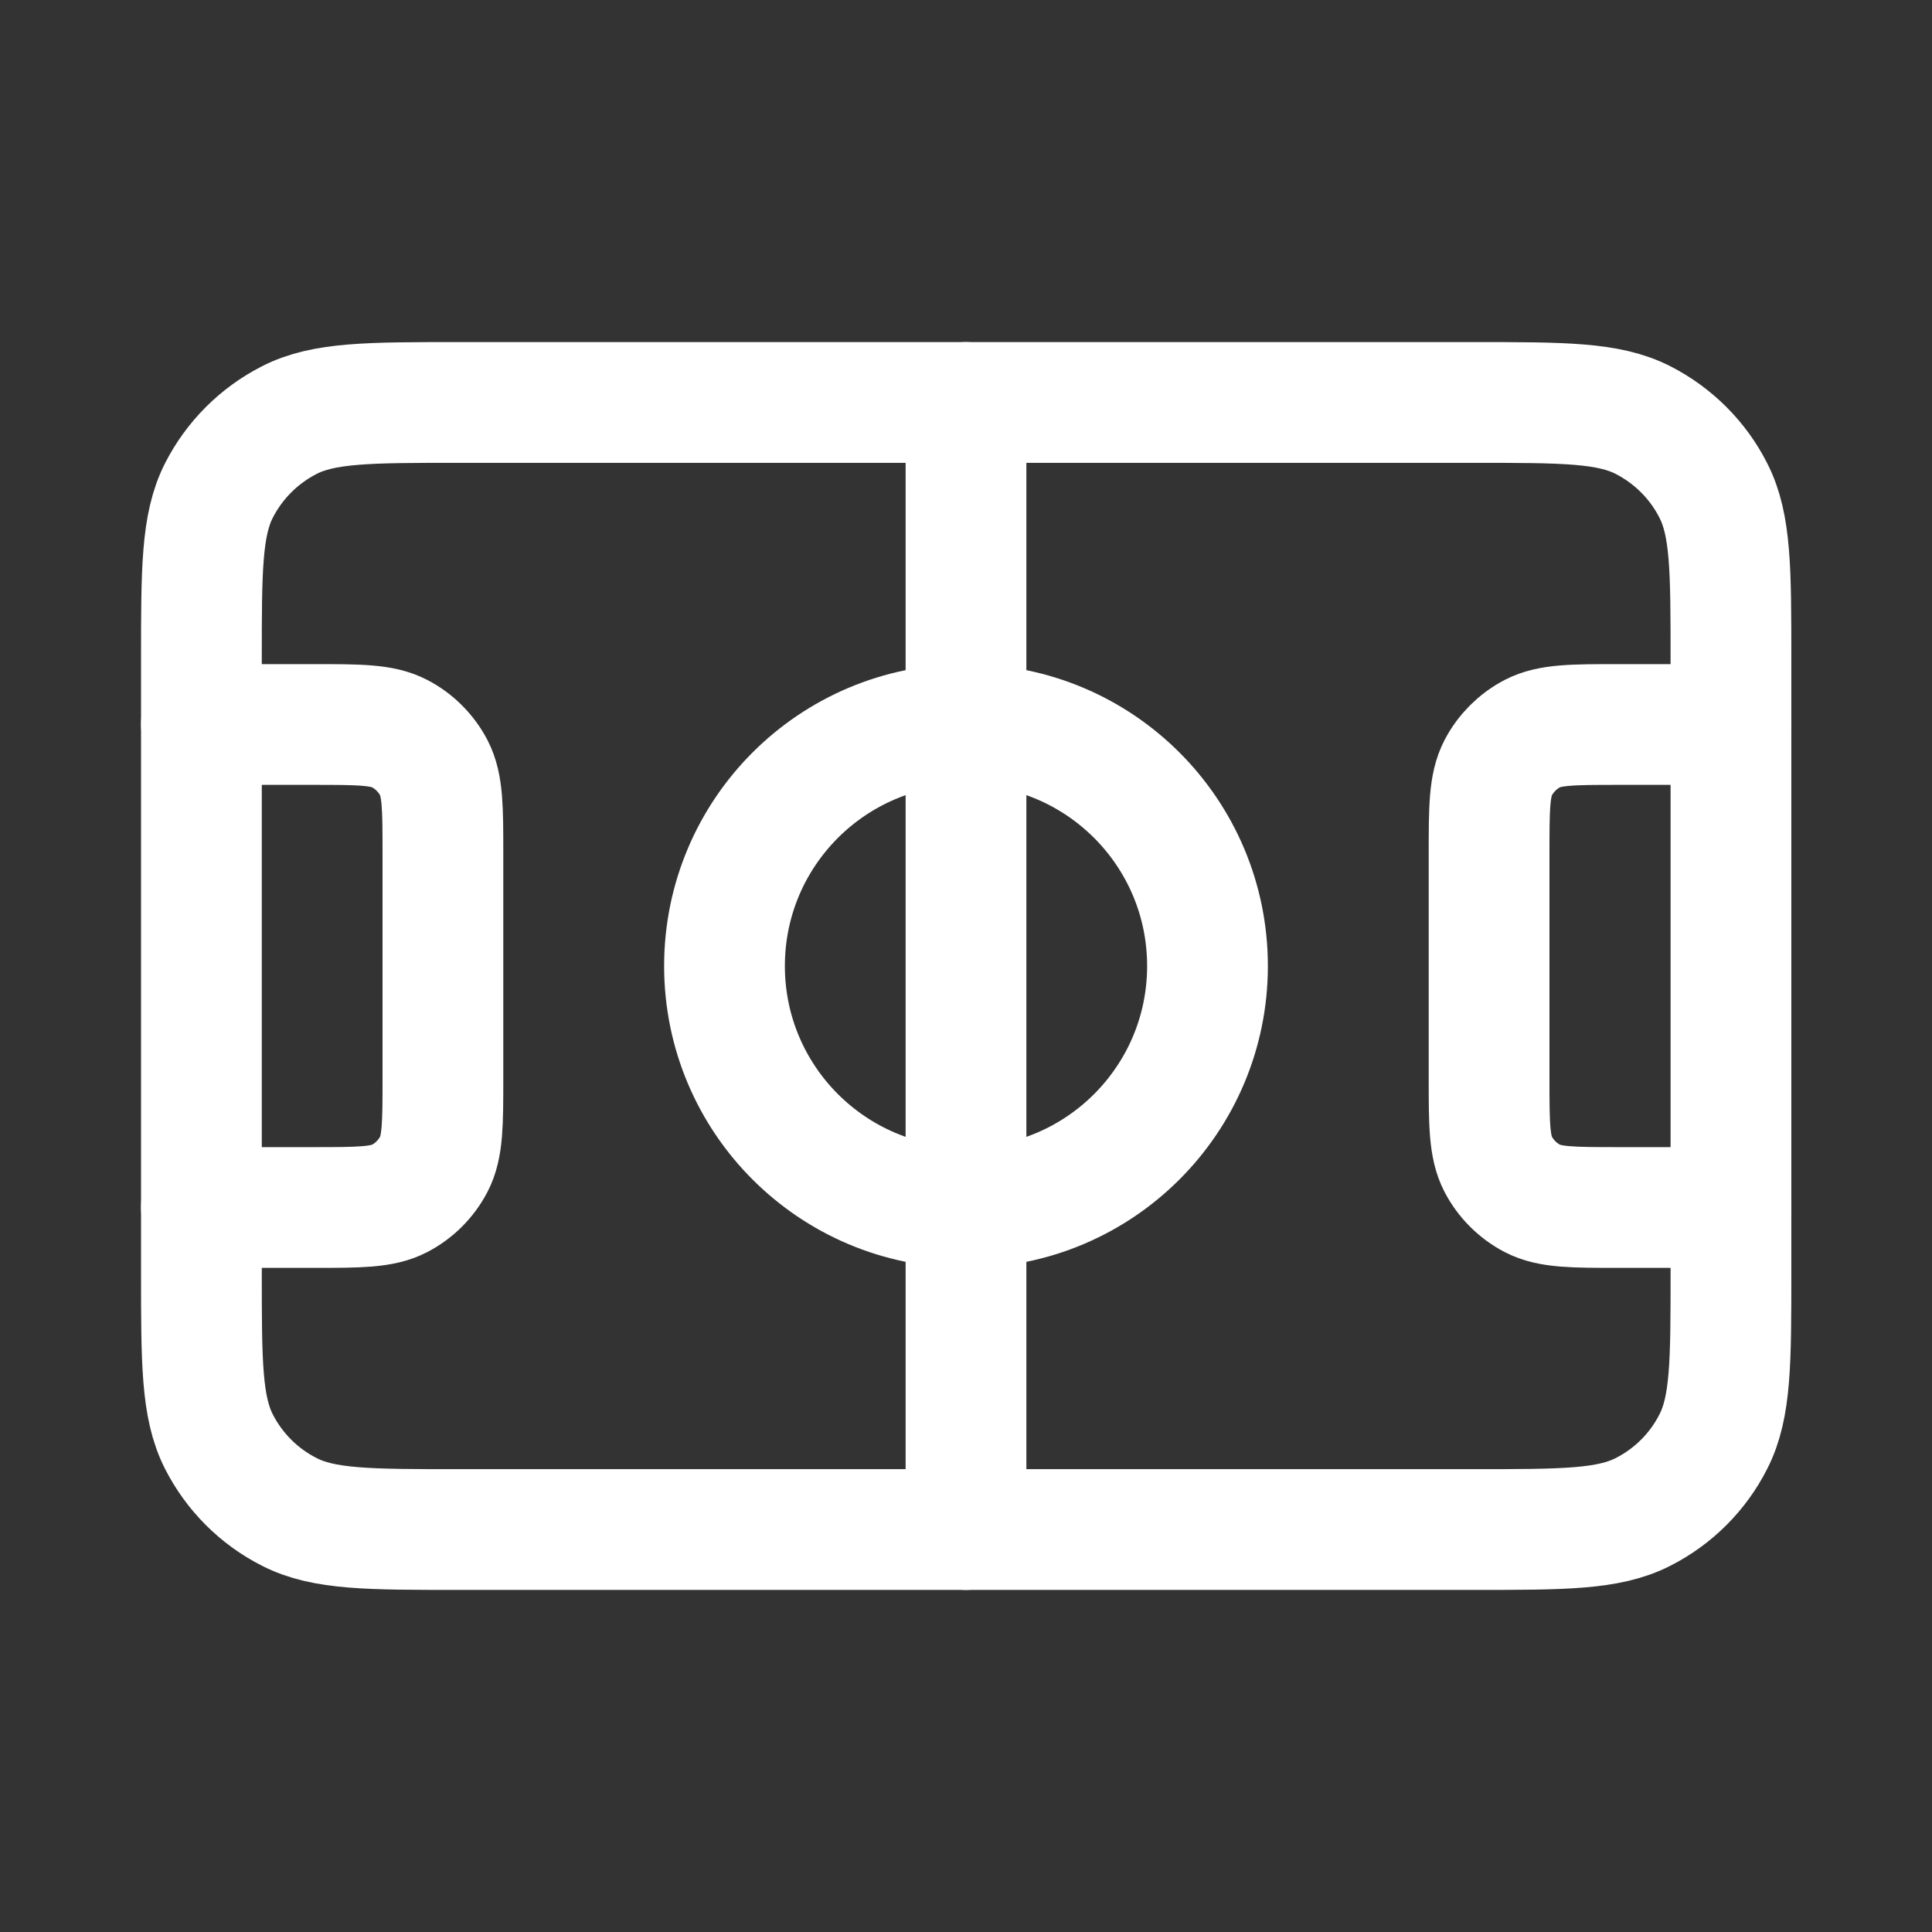
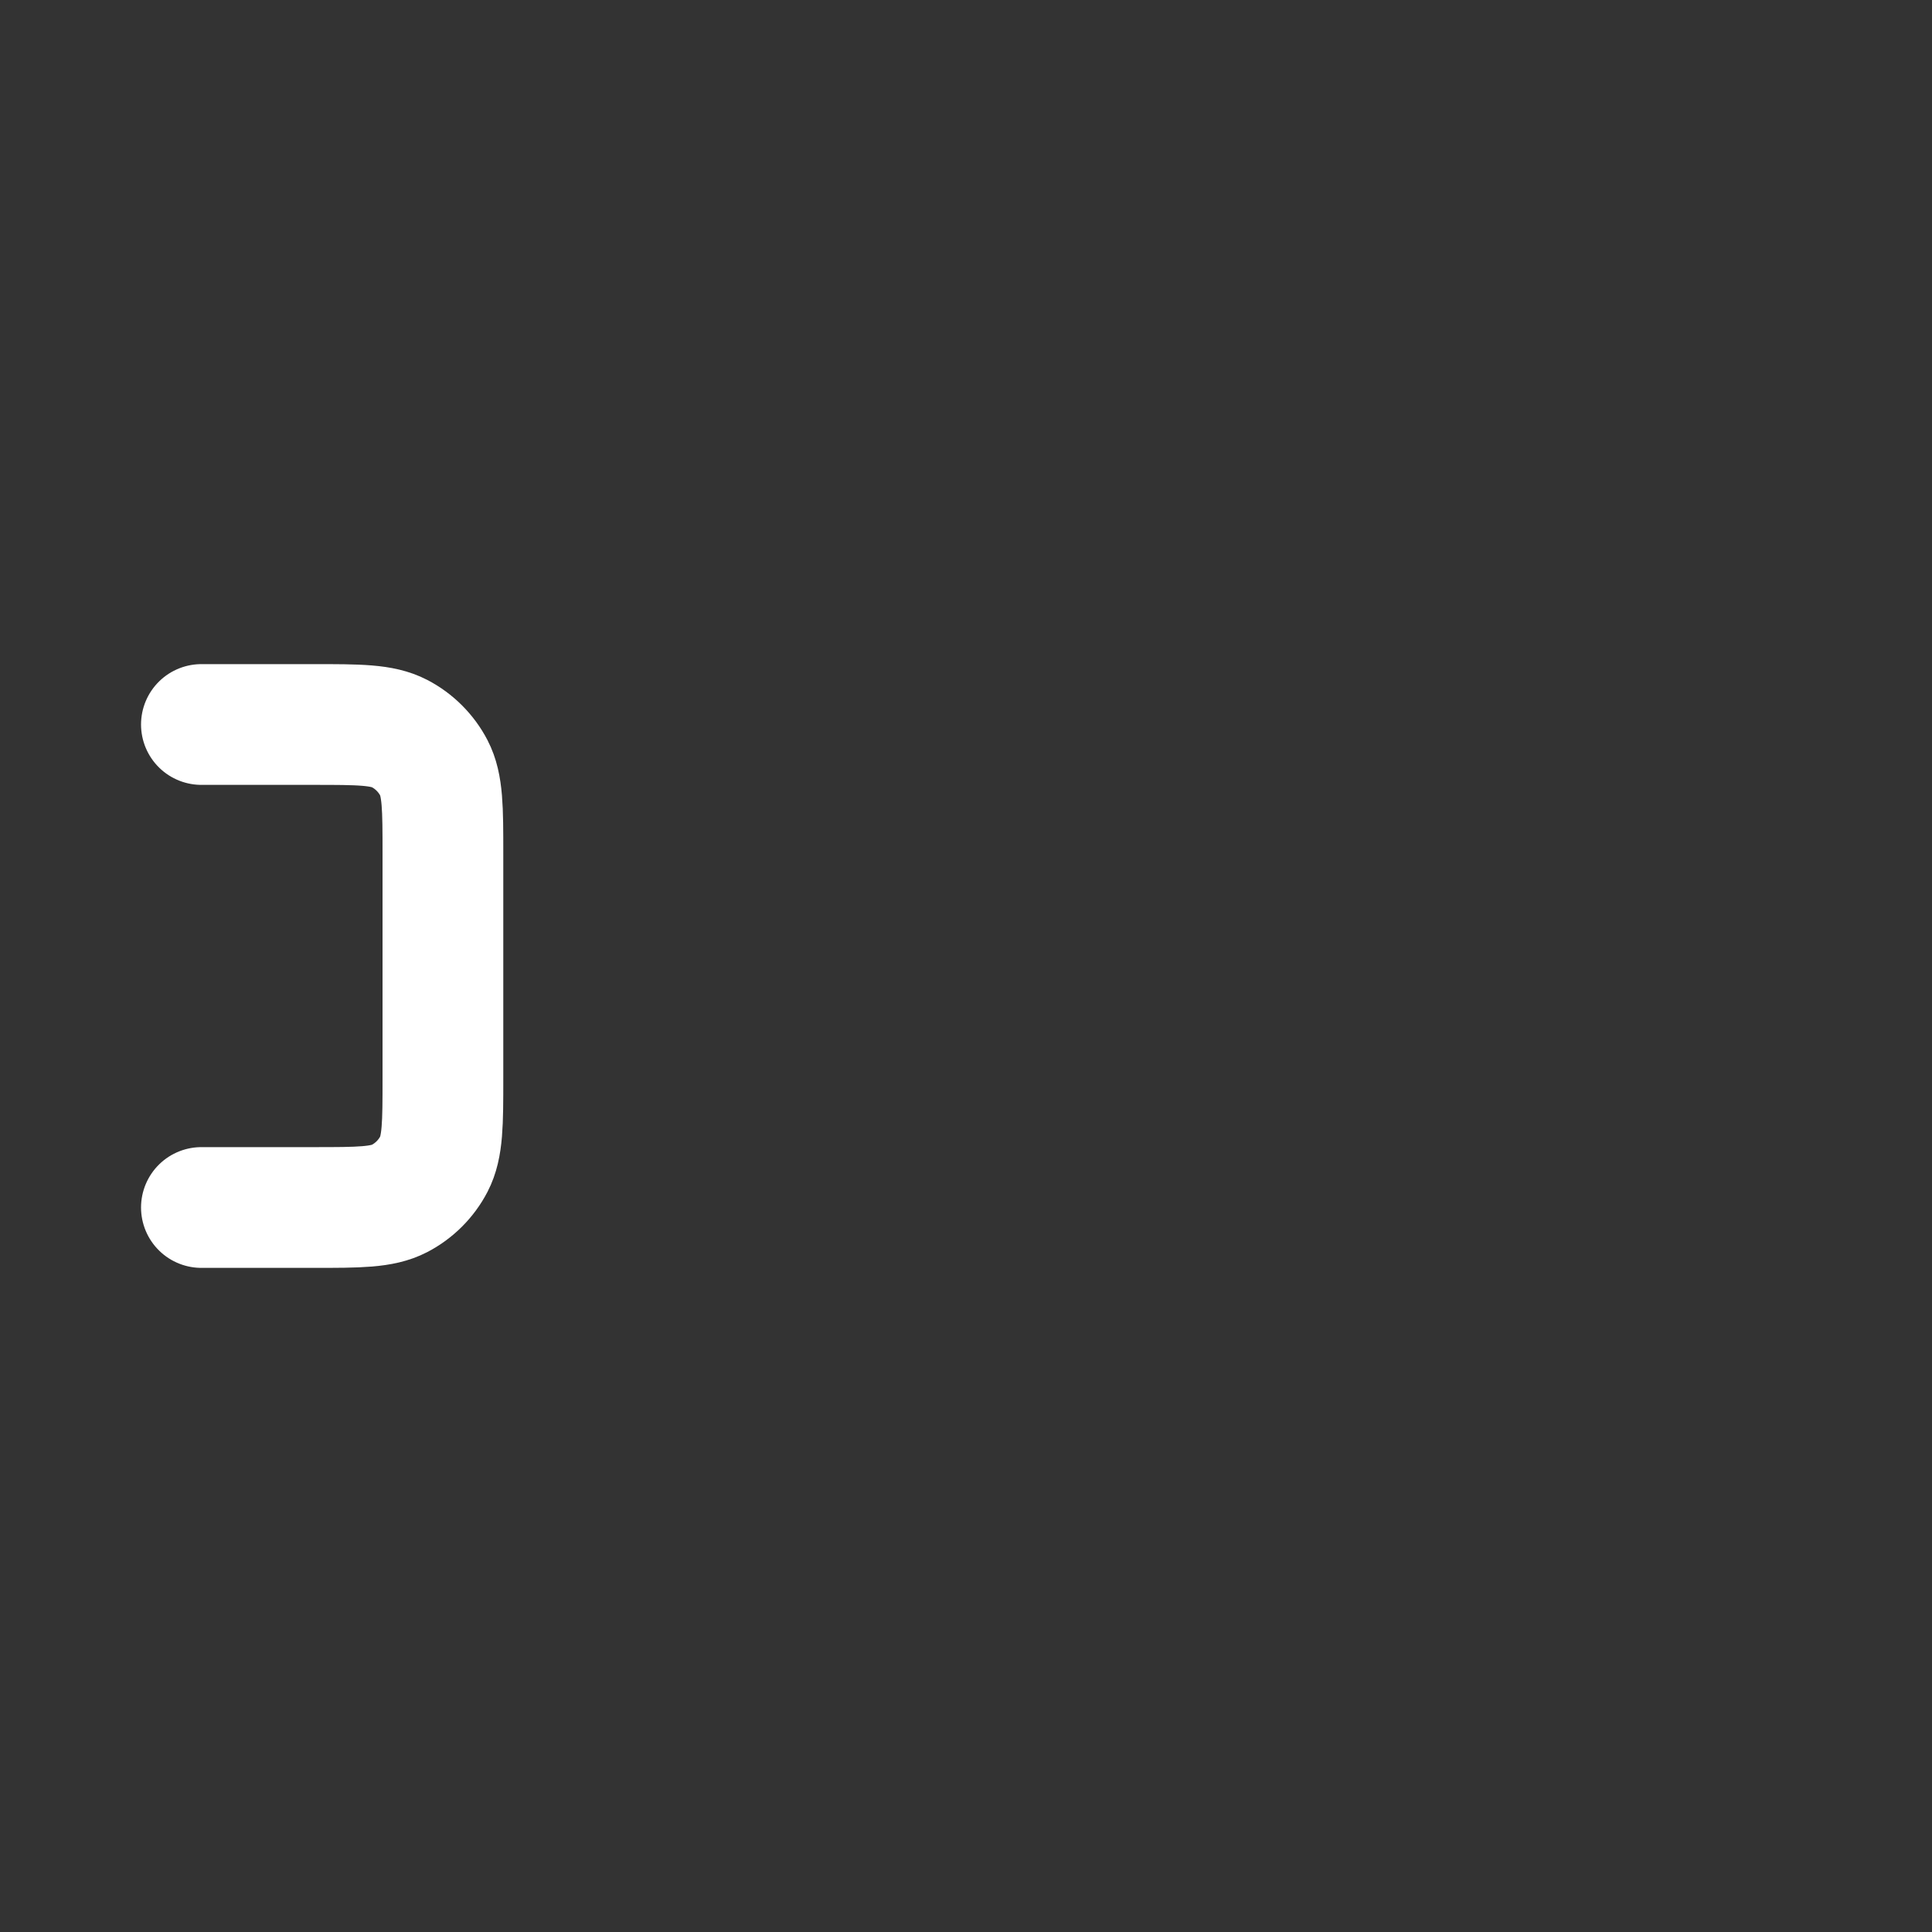
<svg xmlns="http://www.w3.org/2000/svg" width="16" height="16" viewBox="0 0 16 16" fill="none">
  <rect x="0" y="0" width="16" height="16" fill="#333333" stroke="none" />
-   <path d="M3.801 3.333H12.201C12.948 3.333 13.321 3.333 13.607 3.479C13.857 3.607 14.062 3.811 14.189 4.062C14.335 4.347 14.335 4.72 14.335 5.467V10.534C14.335 11.28 14.335 11.654 14.189 11.939C14.062 12.19 13.857 12.394 13.607 12.521C13.321 12.667 12.948 12.667 12.201 12.667H3.801C3.055 12.667 2.681 12.667 2.396 12.521C2.145 12.394 1.941 12.19 1.813 11.939C1.668 11.654 1.668 11.28 1.668 10.534V5.467C1.668 4.72 1.668 4.347 1.813 4.062C1.941 3.811 2.145 3.607 2.396 3.479C2.681 3.333 3.055 3.333 3.801 3.333Z" stroke="white" stroke-linecap="round" stroke-linejoin="round" />
-   <path d="M8 3.333V12.667" stroke="white" stroke-linecap="round" stroke-linejoin="round" />
-   <path d="M8 10C6.895 10 6 9.105 6 8C6 6.895 6.895 6 8 6C9.105 6 10 6.895 10 8C10 9.105 9.105 10 8 10Z" stroke="white" stroke-linecap="round" stroke-linejoin="round" />
-   <path d="M14.332 6H13.405C13.026 6 12.836 6 12.691 6.075C12.57 6.138 12.47 6.238 12.407 6.359C12.332 6.504 12.332 6.694 12.332 7.073V8.927C12.332 9.306 12.332 9.496 12.407 9.641C12.47 9.762 12.57 9.862 12.691 9.925C12.836 10 13.026 10 13.405 10H14.332" stroke="white" stroke-linecap="round" stroke-linejoin="round" />
  <path d="M1.668 6H2.595C2.974 6 3.164 6 3.309 6.075C3.43 6.138 3.53 6.238 3.593 6.359C3.668 6.504 3.668 6.694 3.668 7.073V8.927C3.668 9.306 3.668 9.496 3.593 9.641C3.53 9.762 3.43 9.862 3.309 9.925C3.164 10 2.974 10 2.595 10H1.668" stroke="white" stroke-linecap="round" stroke-linejoin="round" />
</svg>